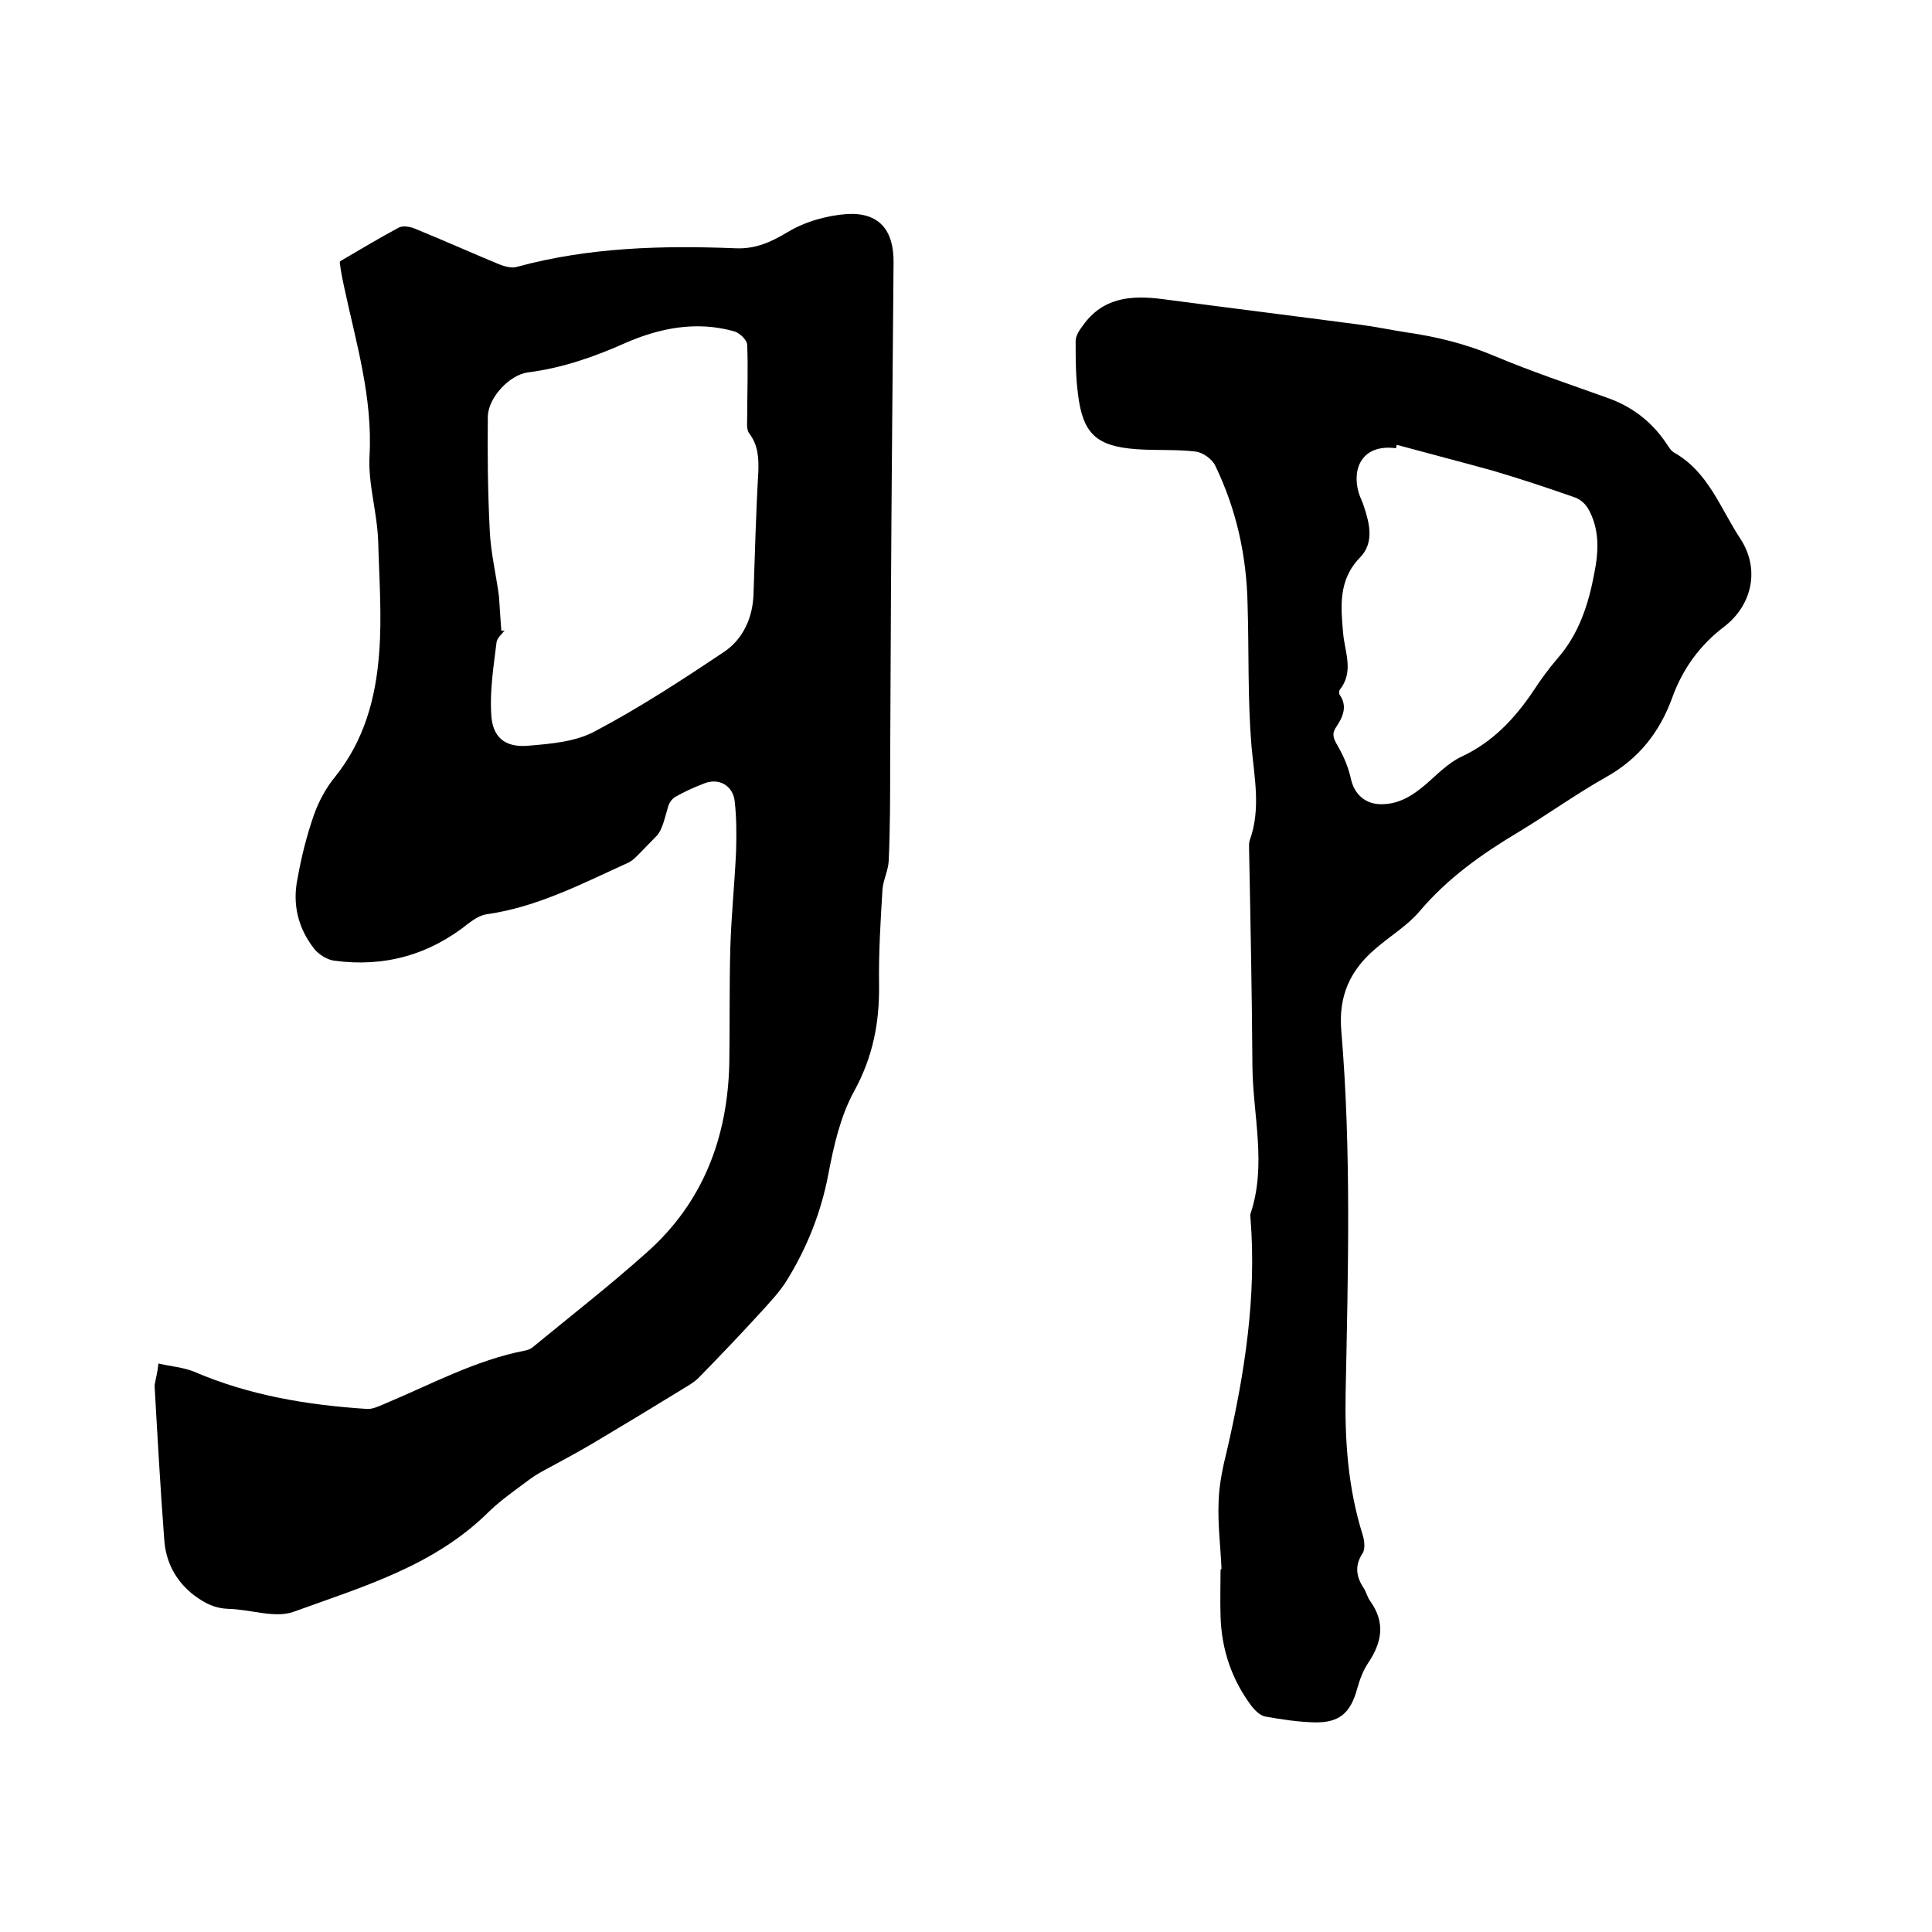
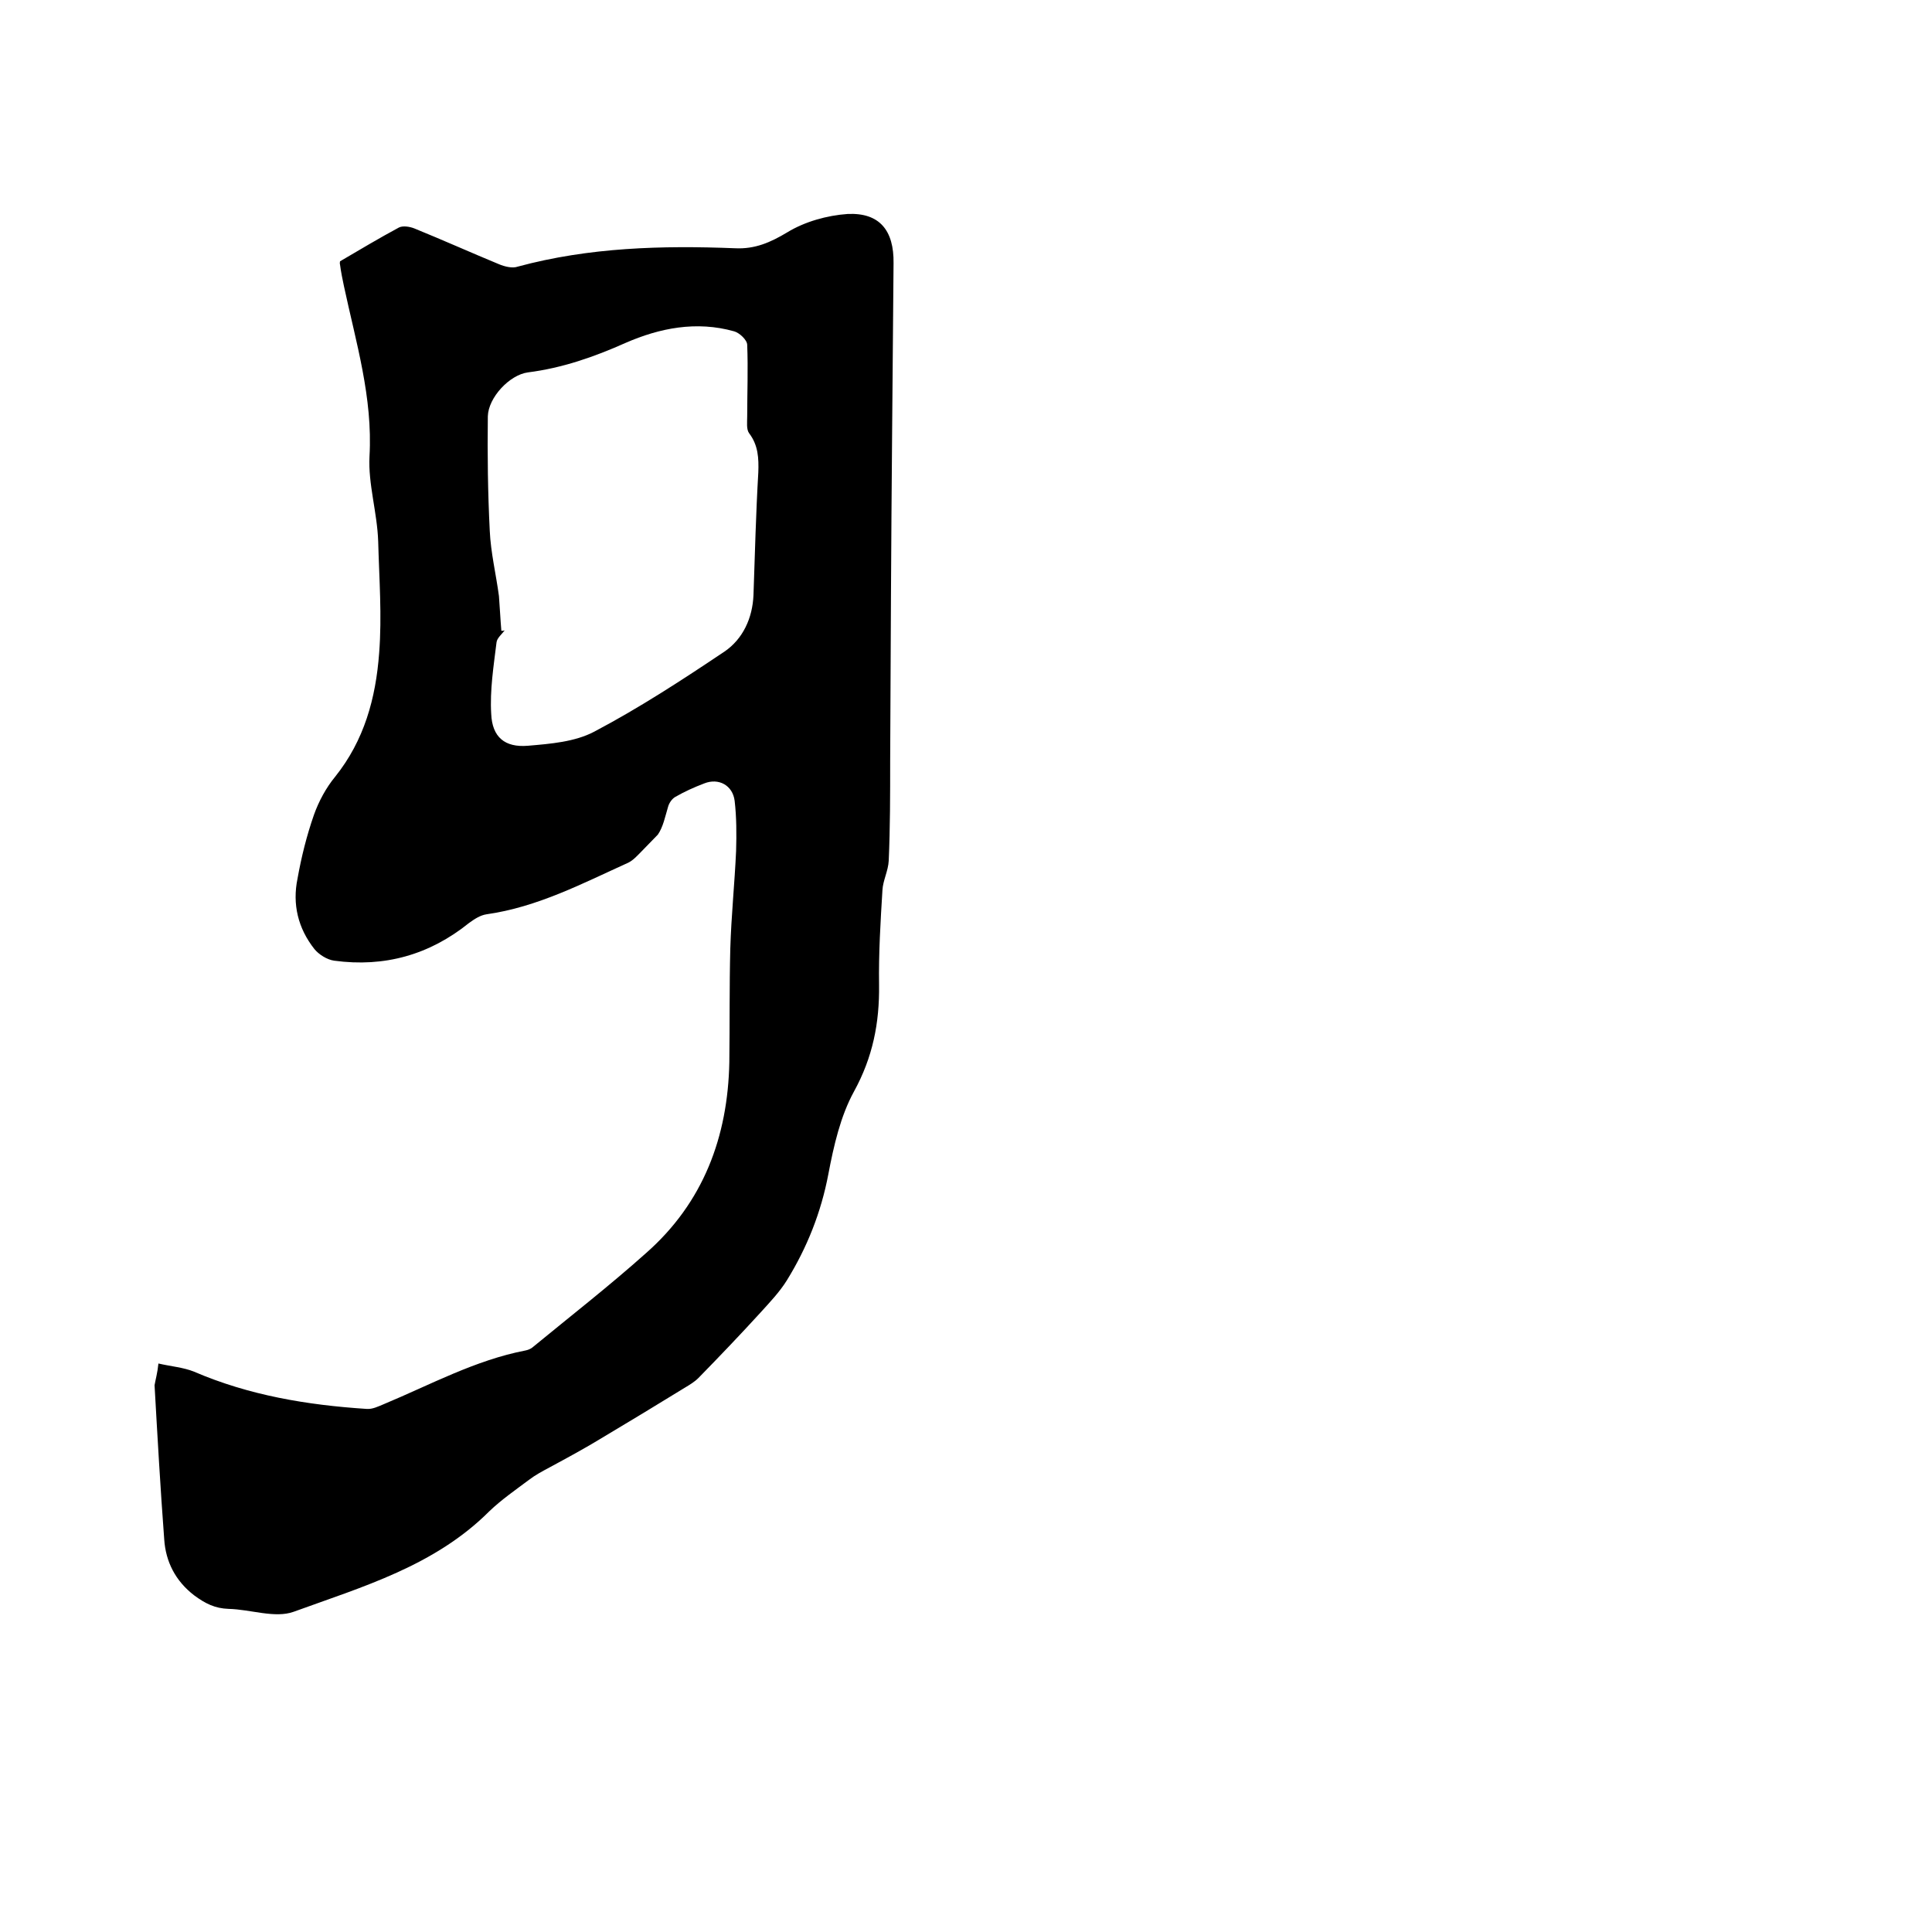
<svg xmlns="http://www.w3.org/2000/svg" enable-background="new 0 0 400 400" viewBox="0 0 400 400">
  <path d="m32.8 282.3c2.6.6 5.2.8 7.4 1.7 11.4 4.9 23.4 6.9 35.7 7.7 1.2.1 2.4-.5 3.6-1 9.6-4 18.9-9.1 29.3-11.1.5-.1 1-.3 1.4-.6 7.9-6.5 16-12.8 23.6-19.6 11.8-10.4 16.9-24 17.2-39.5.1-7.8 0-15.7.2-23.5.2-6.8.9-13.5 1.2-20.2.1-3.5.1-7-.3-10.4-.4-3.2-3.3-4.8-6.3-3.6-2.1.8-4.1 1.7-6 2.8-.7.4-1.3 1.3-1.5 2.1-.6 2-1 4.1-2.1 5.7-1.2 1.2-2.3 2.4-3.5 3.6-.8.8-1.6 1.7-2.6 2.2-9.5 4.3-18.8 9.2-29.4 10.7-1.3.2-2.5 1-3.6 1.8-8.2 6.6-17.5 9.2-27.9 7.8-1.5-.2-3.2-1.3-4.1-2.4-3.4-4.3-4.6-9.3-3.5-14.6.8-4.5 1.9-8.9 3.4-13.2 1-2.8 2.5-5.6 4.4-7.9 6-7.5 8.4-16.2 9.1-25.6.6-7.7 0-15.4-.2-23.1-.2-6-2.1-11.9-1.8-17.6.7-12.2-2.8-23.6-5.3-35.3-.3-1.4-.6-2.9-.8-4.4-.1-.3 0-.6 0-.7 4.1-2.4 8.1-4.8 12.2-7 .8-.4 2.2-.2 3.2.2 5.9 2.4 11.7 5 17.5 7.4 1.2.5 2.8.9 3.9.5 14.8-4 29.9-4.4 45-3.8 4.1.2 7.3-1.2 10.8-3.3 3.6-2.2 8.2-3.5 12.5-3.8 6.6-.3 9.6 3.4 9.5 10.2-.1 11.8-.2 23.7-.3 35.5-.2 22.5-.3 45.1-.4 67.6 0 6.9 0 13.8-.3 20.6-.1 2.1-1.2 4.1-1.3 6.1-.4 6.5-.8 13.1-.7 19.6.1 7.9-1.3 15-5.2 22.1-2.8 5.1-4.2 11.3-5.3 17.1-1.5 7.9-4.4 15.2-8.6 22-1.5 2.4-3.5 4.5-5.4 6.6-4.2 4.6-8.5 9.1-12.9 13.6-.8.8-1.8 1.4-2.8 2-5.7 3.5-11.3 6.9-17 10.3-3.6 2.2-7.3 4.2-11 6.2-1.5.8-3 1.6-4.3 2.6-2.8 2.1-5.7 4.1-8.2 6.5-11.3 11.3-26.2 15.6-40.5 20.8-3.9 1.4-8.9-.5-13.5-.6-2.8-.1-4.8-1.1-7.1-2.8-3.9-3-5.9-7-6.2-11.6-.8-10.6-1.4-21.3-2-31.9.2-1.2.6-2.5.8-4.5zm71-151.7c.2 0 .5 0 .7-.1-.6.8-1.6 1.6-1.7 2.5-.6 4.9-1.4 9.9-1.1 14.8.2 4.8 2.8 7 7.6 6.6 4.7-.4 9.7-.8 13.7-2.9 9.3-4.9 18.2-10.7 27-16.6 3.8-2.6 5.8-6.9 6-11.7.3-8.5.5-16.9 1-25.4.1-2.9 0-5.6-1.9-8.1-.6-.8-.4-2.3-.4-3.5 0-4.9.2-9.8 0-14.8 0-1-1.6-2.5-2.7-2.8-7.8-2.2-15.4-.7-22.5 2.4-6.5 2.9-13.1 5.2-20.2 6.1-3.8.5-8.2 5.2-8.3 9.1-.1 7.9 0 15.8.4 23.7.2 4.5 1.3 9 1.9 13.5.2 2.5.3 4.9.5 7.2z" />
-   <path d="m252.9 324.8c-.2-4.6-.8-9.3-.6-13.9.1-3.6.9-7.3 1.8-10.9 3.6-15.7 6.1-31.6 4.8-47.8 0-.3-.1-.7 0-.9 3.4-10.1.5-20.4.4-30.5-.1-15.1-.4-30.3-.7-45.4 0-.4 0-.9.1-1.3 2.4-6.5 1-13.1.4-19.7-.8-9.7-.5-19.5-.8-29.2-.2-10.1-2.3-19.7-6.7-28.8-.6-1.3-2.5-2.7-4-2.9-4.1-.5-8.2-.2-12.3-.5-8.3-.6-11.1-3.2-12.1-11.3-.5-3.7-.5-7.4-.5-11.1 0-1.1.8-2.3 1.5-3.2 4.1-5.8 9.9-6.3 16.3-5.5 13.6 1.8 27.3 3.5 40.9 5.3 3.2.4 6.5 1.1 9.7 1.6 6.3.9 12.4 2.4 18.3 4.9 7.6 3.2 15.4 5.8 23.2 8.6 5.2 1.8 9.3 4.9 12.4 9.5.5.7.9 1.5 1.6 1.9 7.1 4 9.6 11.6 13.7 17.8 4.2 6.4 2.4 13.9-3.4 18.3-5 3.8-8.6 8.8-10.7 14.7-2.6 7.1-6.9 12.6-13.7 16.4-6.2 3.5-11.9 7.6-18 11.3-7.7 4.6-14.8 9.6-20.7 16.6-2.5 2.9-6 5-9 7.6-5.3 4.5-7.7 9.8-7.1 17 2.1 24.9 1.4 49.9.9 74.9-.2 10 .5 19.8 3.5 29.4.4 1.2.6 3 0 3.9-1.7 2.6-1.3 4.9.3 7.3.5.8.7 1.8 1.3 2.6 3.2 4.5 2.4 8.6-.5 12.9-1 1.5-1.7 3.4-2.2 5.2-1.4 5.1-3.7 7.1-8.9 7-3.4-.1-6.7-.6-10.1-1.2-1.1-.2-2.2-1.3-2.9-2.2-4.1-5.5-6.2-11.7-6.4-18.6-.1-3.2 0-6.4 0-9.5.1-.3.2-.3.2-.3zm36.3-232.7c-.1.2-.1.5-.2.7-6.8-.9-9.2 4-7.7 9.2.3 1 .8 1.9 1.1 2.9 1.2 3.6 2.1 7.5-.8 10.5-4.6 4.7-4 10.3-3.5 15.9.4 3.9 2.2 7.8-.7 11.5-.2.2-.2.9 0 1.1 1.7 2.5.5 4.7-.8 6.7-1 1.5-.4 2.5.4 3.9 1.2 2.1 2.2 4.4 2.7 6.8.7 3.1 2.9 5.1 6 5.2 3.9.1 6.8-1.8 9.6-4.2 2.3-2 4.5-4.3 7.2-5.6 6.5-3 11.1-7.9 15-13.7 1.5-2.3 3.1-4.5 4.9-6.6 4.5-5.1 6.5-11.3 7.7-17.8.9-4.5 1.1-9.1-1.3-13.3-.6-1-1.6-1.9-2.7-2.3-5.7-2-11.4-3.9-17.2-5.6-6.5-1.8-13.1-3.5-19.7-5.3z" />
</svg>